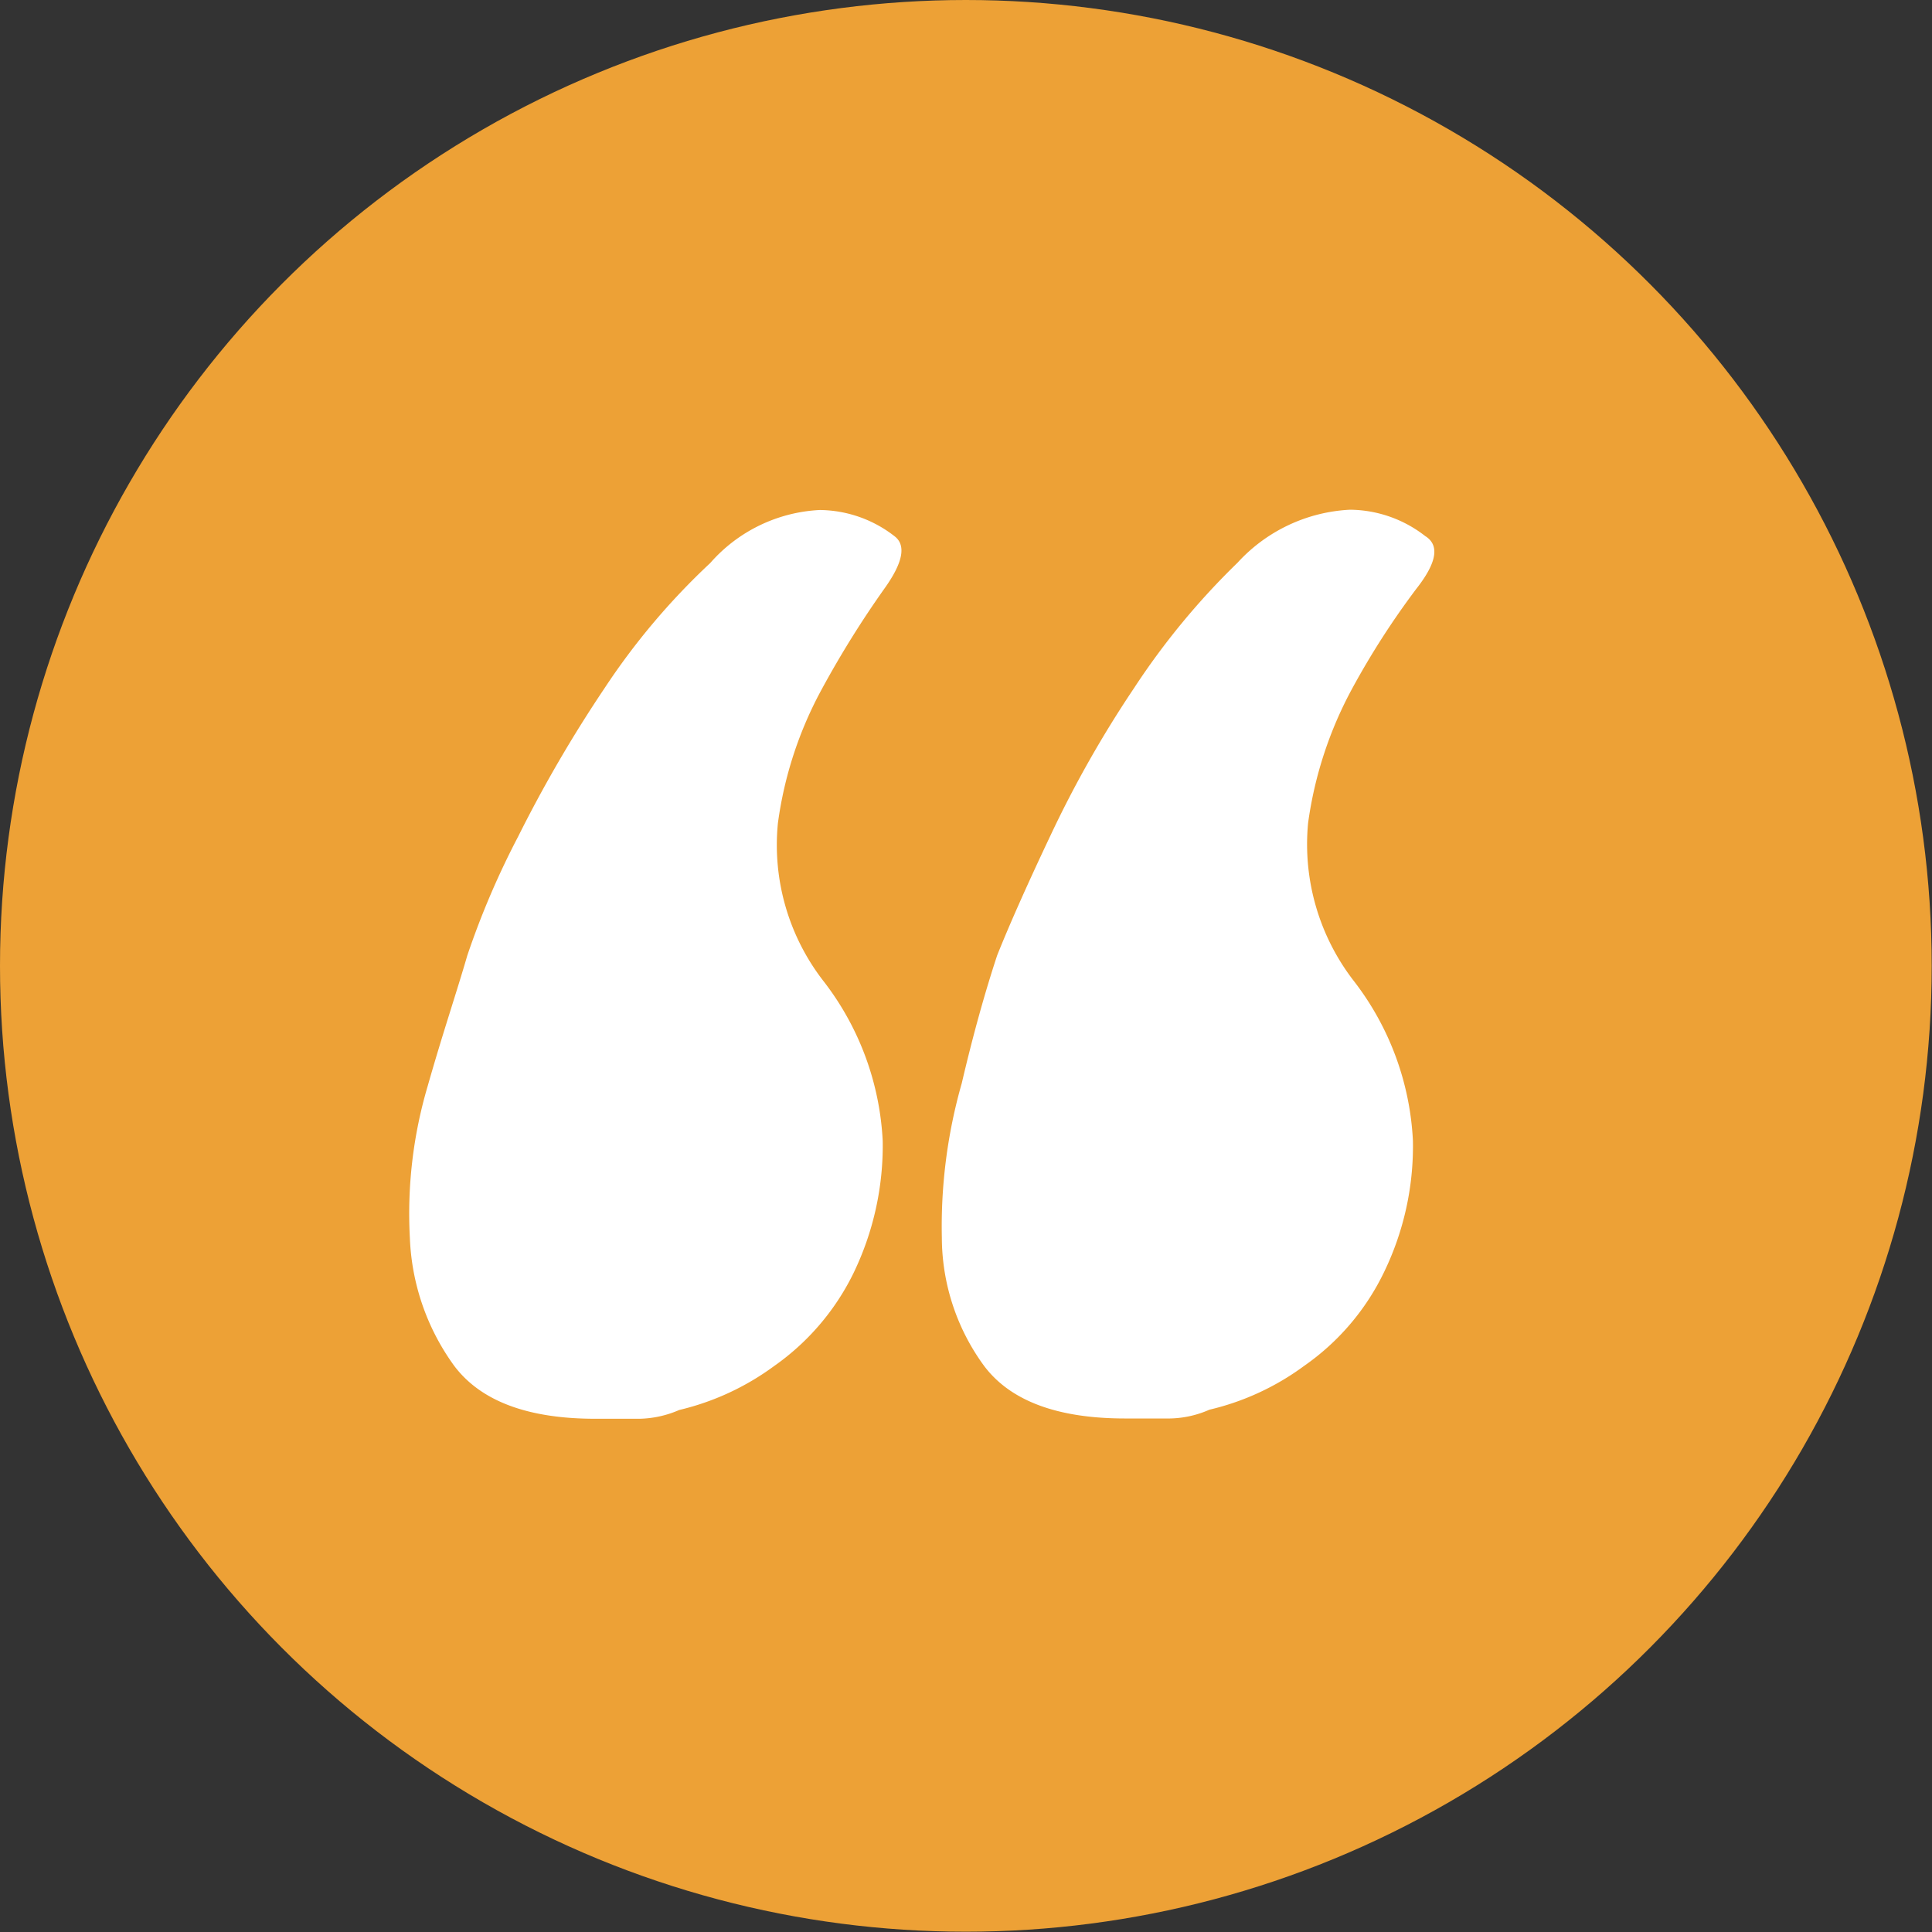
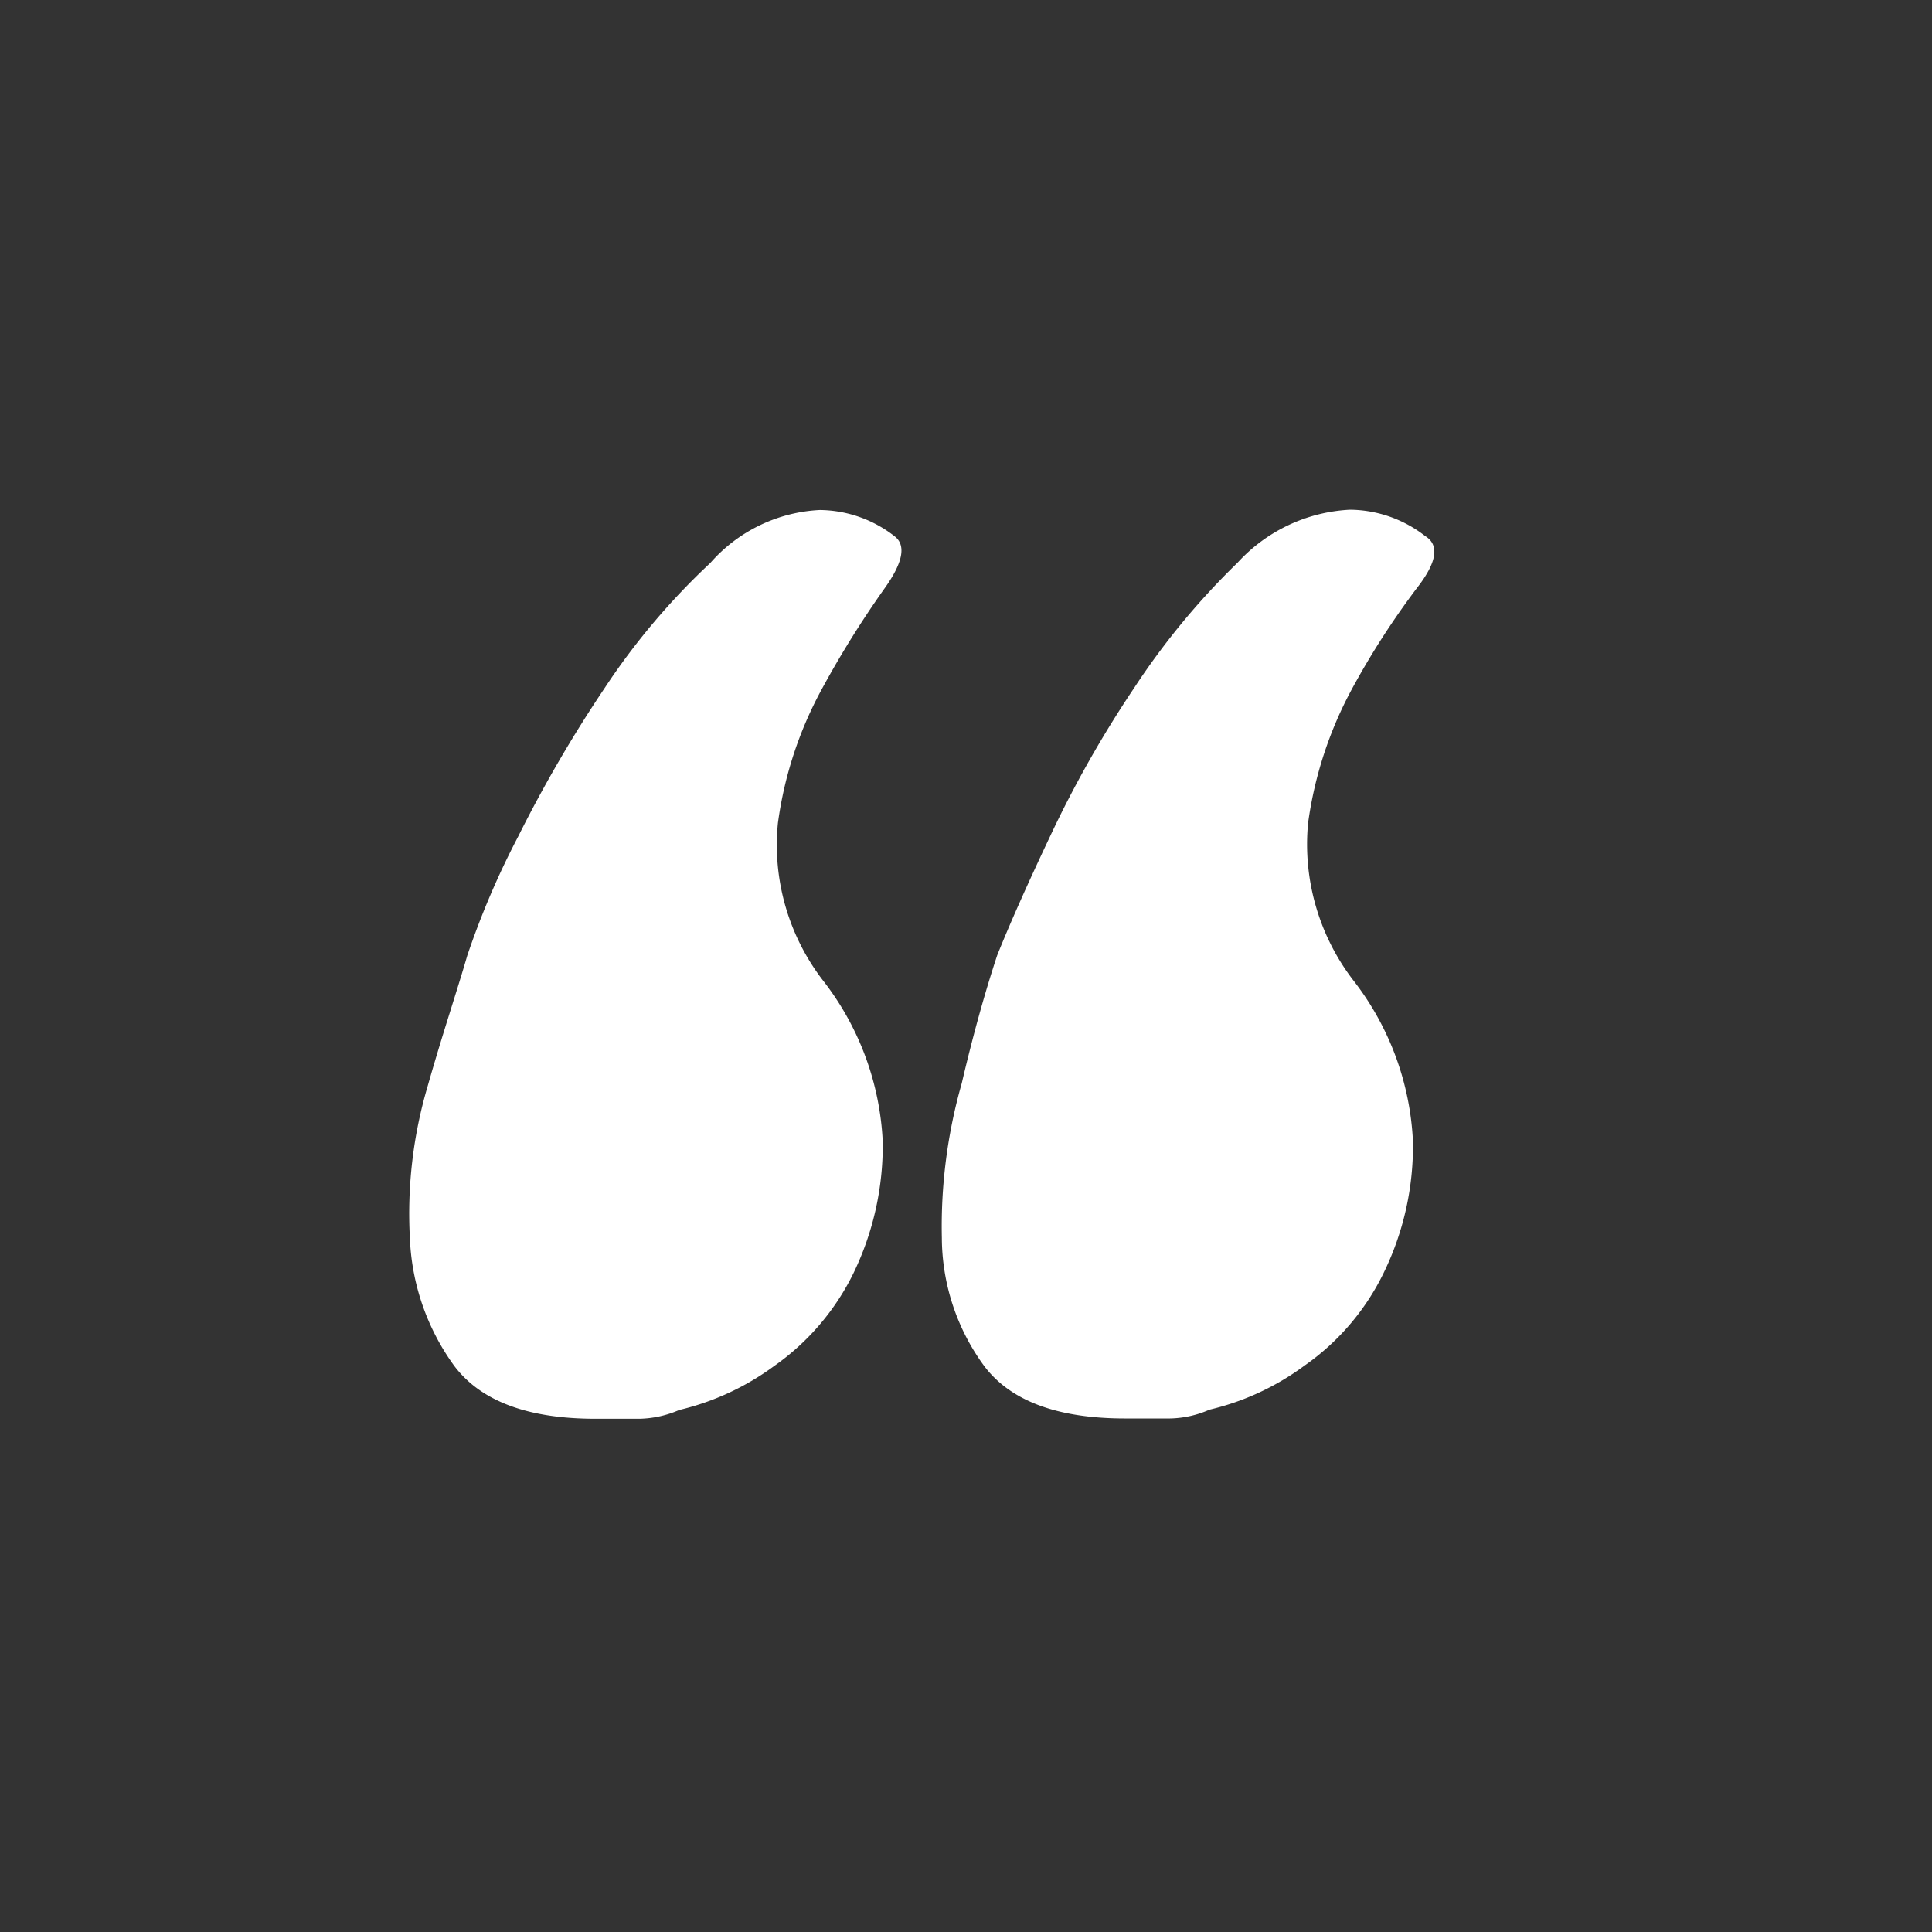
<svg xmlns="http://www.w3.org/2000/svg" viewBox="0 0 65.99 65.99">
  <rect x="0" y="0" width="65.99" height="65.99" fill="#333333" stroke="none" />
  <defs>
    <style>.cls-1{fill:#eda136;}.cls-2{fill:#fff;}</style>
  </defs>
  <g id="Layer_2" data-name="Layer 2">
    <g id="Layer_1-2" data-name="Layer 1">
-       <circle class="cls-1" cx="32.99" cy="32.99" r="32.99" />
-       <path class="cls-2" d="M24.26,19.23A5.32,5.32,0,0,1,28,17.42a4.21,4.21,0,0,1,2.56.9c.4.31.28.91-.37,1.81a33.86,33.86,0,0,0-2.11,3.39,13.26,13.26,0,0,0-1.51,4.6,7.58,7.58,0,0,0,1.58,5.42,9.7,9.7,0,0,1,2,5.43,10,10,0,0,1-1,4.52,8.36,8.36,0,0,1-2.71,3.17,8.93,8.93,0,0,1-3.24,1.5,3.57,3.57,0,0,1-1.36.3H20.34c-2.31,0-3.91-.6-4.82-1.8A7.94,7.94,0,0,1,14,42.29a15.34,15.34,0,0,1,.61-5.2c.5-1.76,1-3.24,1.35-4.45a28.24,28.24,0,0,1,1.74-4.07,45.6,45.6,0,0,1,2.94-5.05A23.73,23.73,0,0,1,24.26,19.23ZM32.85,37c.4-1.71.81-3.16,1.21-4.37.4-1,1-2.36,1.81-4.07a38.19,38.19,0,0,1,2.86-5.05,25.21,25.21,0,0,1,3.54-4.29,5.58,5.58,0,0,1,3.84-1.81,4.23,4.23,0,0,1,2.57.9c.5.31.4.91-.31,1.81a27.52,27.52,0,0,0-2.18,3.39,13.47,13.47,0,0,0-1.51,4.6,7.63,7.63,0,0,0,1.58,5.42,9.7,9.7,0,0,1,2,5.43,9.86,9.86,0,0,1-1,4.52,8.27,8.27,0,0,1-2.71,3.17,8.86,8.86,0,0,1-3.24,1.5,3.49,3.49,0,0,1-1.35.3H38.43q-3.47,0-4.82-1.8a7.45,7.45,0,0,1-1.44-4.37A17.82,17.82,0,0,1,32.85,37Z" />
+       <path class="cls-2" d="M24.26,19.23A5.32,5.32,0,0,1,28,17.42a4.21,4.21,0,0,1,2.56.9c.4.31.28.91-.37,1.81a33.86,33.86,0,0,0-2.11,3.39,13.26,13.26,0,0,0-1.51,4.6,7.58,7.58,0,0,0,1.58,5.42,9.7,9.7,0,0,1,2,5.43,10,10,0,0,1-1,4.52,8.36,8.36,0,0,1-2.71,3.17,8.93,8.93,0,0,1-3.24,1.5,3.57,3.57,0,0,1-1.36.3H20.34c-2.31,0-3.91-.6-4.82-1.8A7.94,7.94,0,0,1,14,42.29a15.34,15.34,0,0,1,.61-5.2c.5-1.76,1-3.24,1.35-4.45a28.24,28.24,0,0,1,1.74-4.07,45.6,45.6,0,0,1,2.94-5.05A23.73,23.73,0,0,1,24.26,19.23ZM32.85,37c.4-1.71.81-3.16,1.21-4.37.4-1,1-2.36,1.81-4.07a38.19,38.19,0,0,1,2.86-5.05,25.21,25.21,0,0,1,3.54-4.29,5.58,5.58,0,0,1,3.84-1.81,4.23,4.23,0,0,1,2.57.9c.5.31.4.91-.31,1.81a27.52,27.52,0,0,0-2.18,3.39,13.47,13.47,0,0,0-1.51,4.6,7.63,7.63,0,0,0,1.58,5.42,9.7,9.7,0,0,1,2,5.43,9.86,9.86,0,0,1-1,4.52,8.27,8.27,0,0,1-2.71,3.17,8.86,8.86,0,0,1-3.24,1.5,3.49,3.49,0,0,1-1.35.3H38.43q-3.47,0-4.82-1.8a7.45,7.45,0,0,1-1.44-4.37A17.82,17.82,0,0,1,32.85,37" />
    </g>
  </g>
</svg>